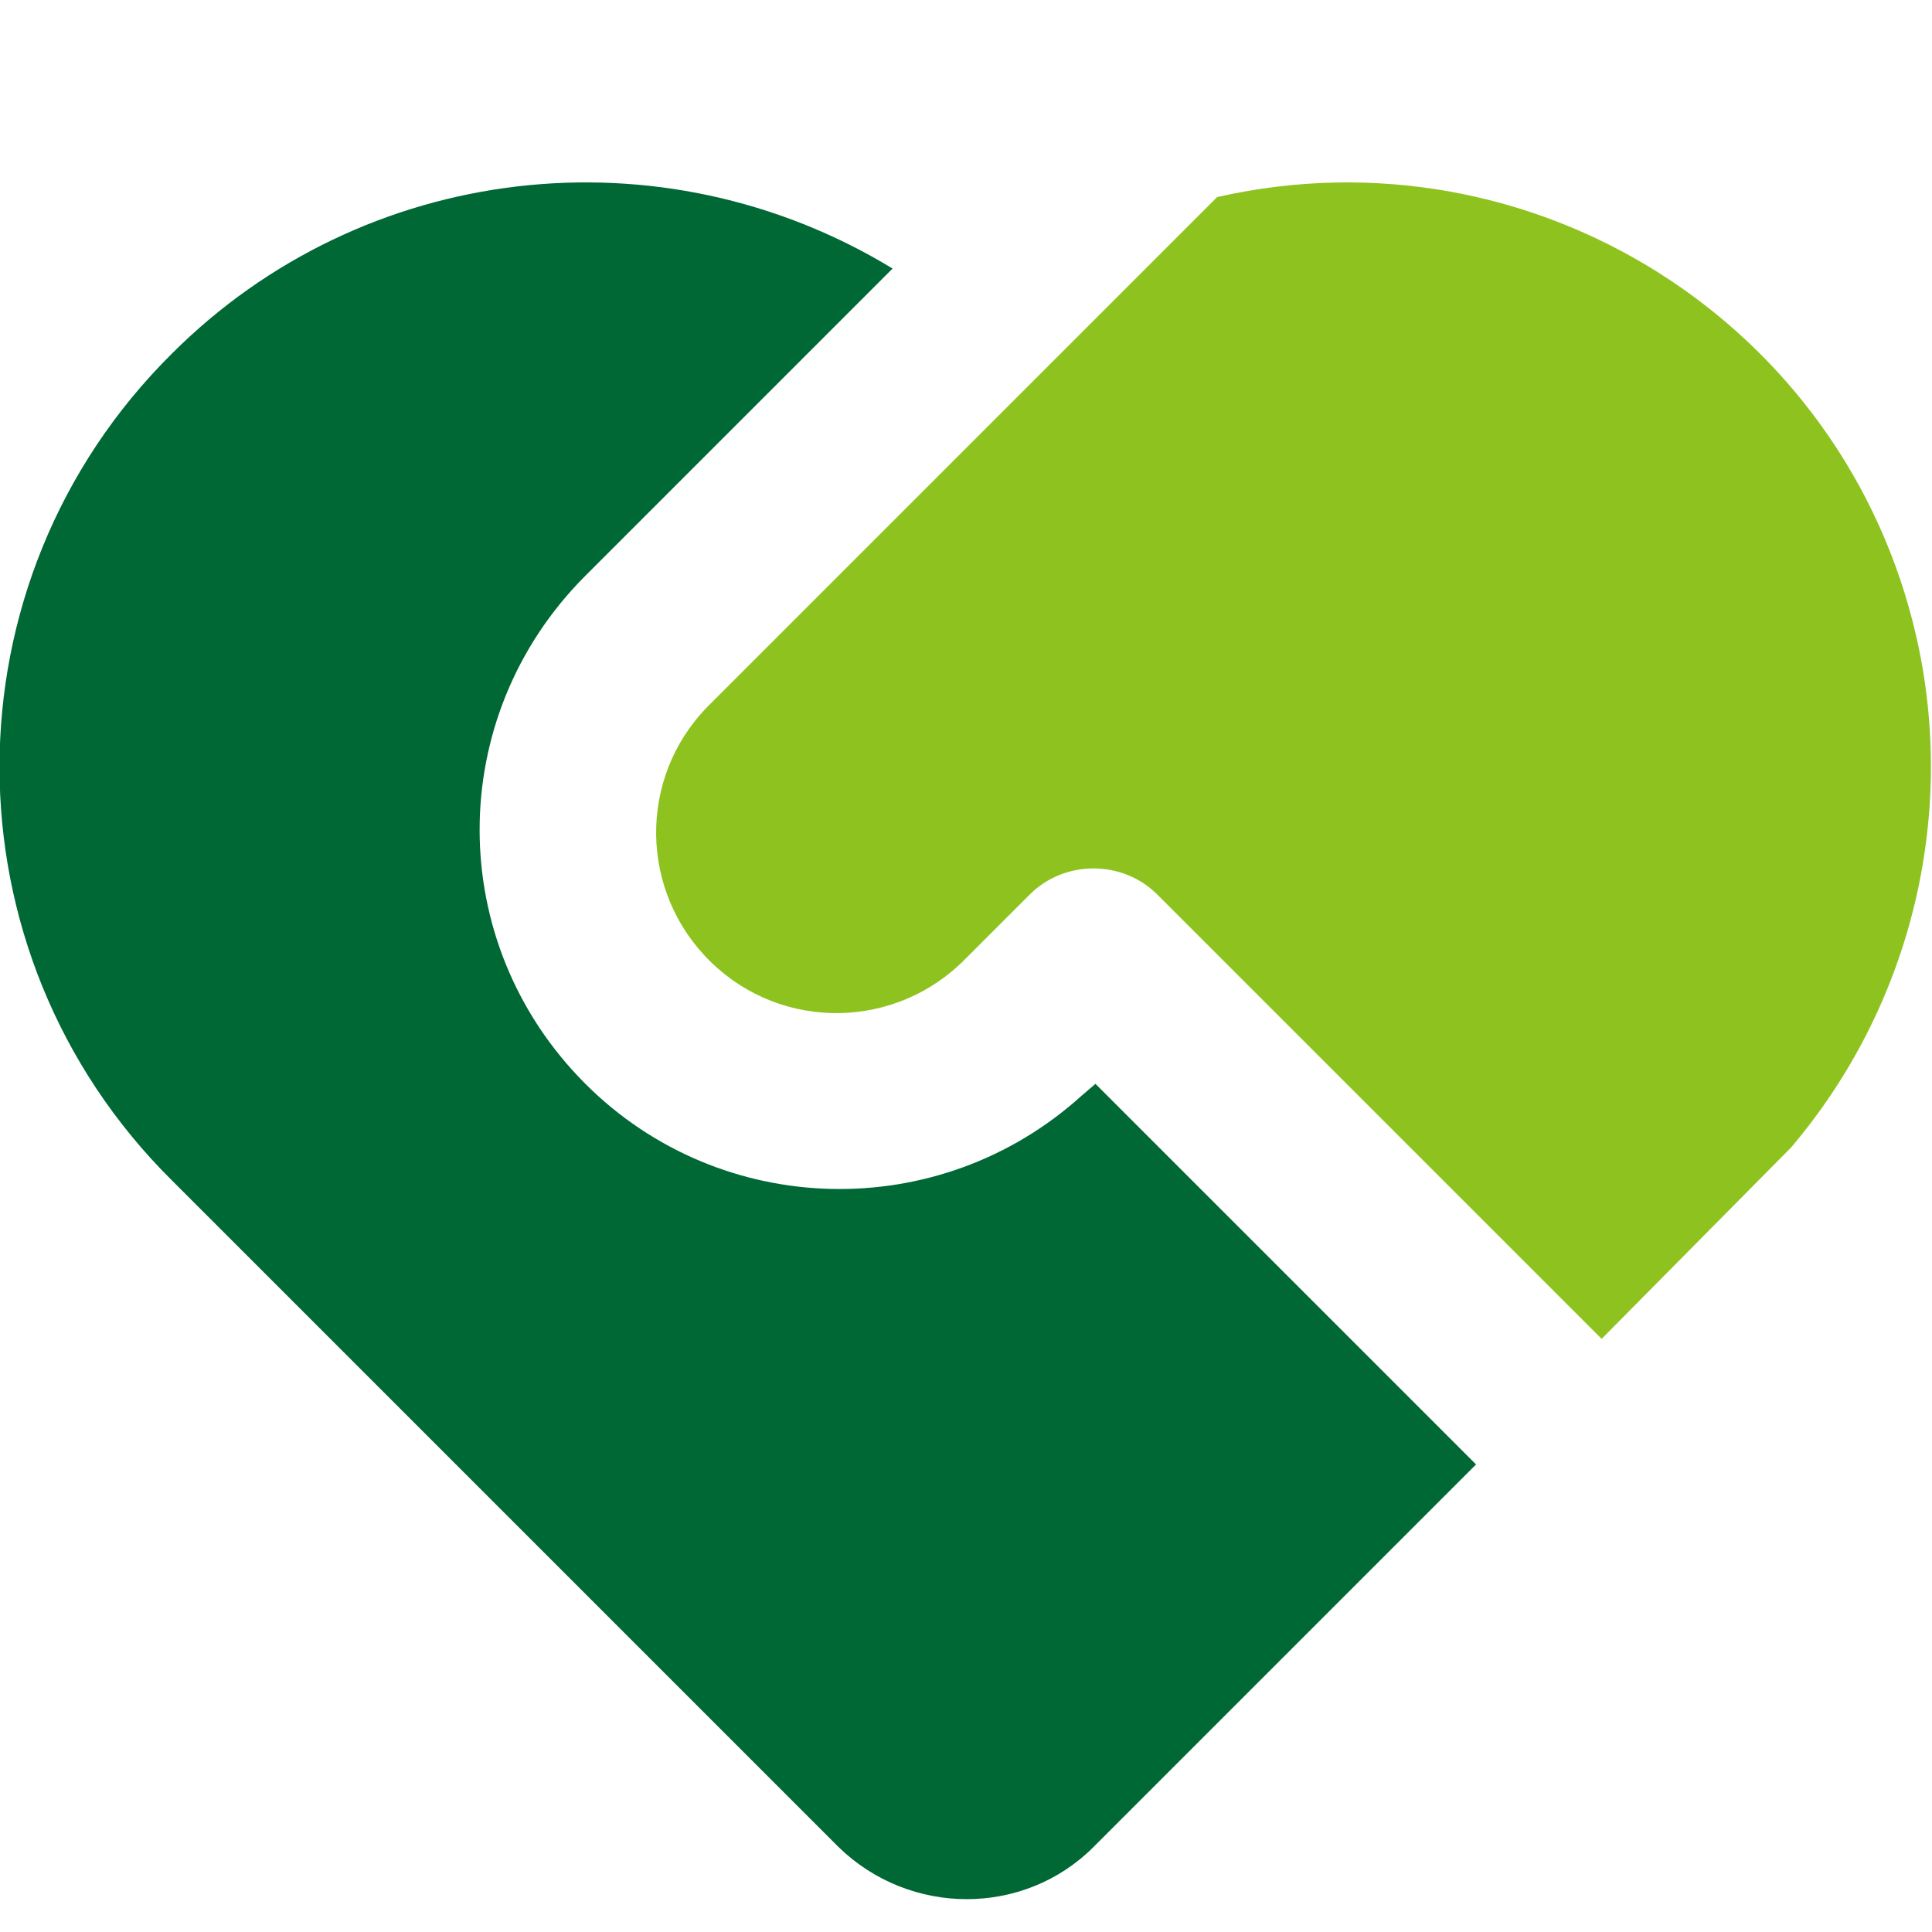
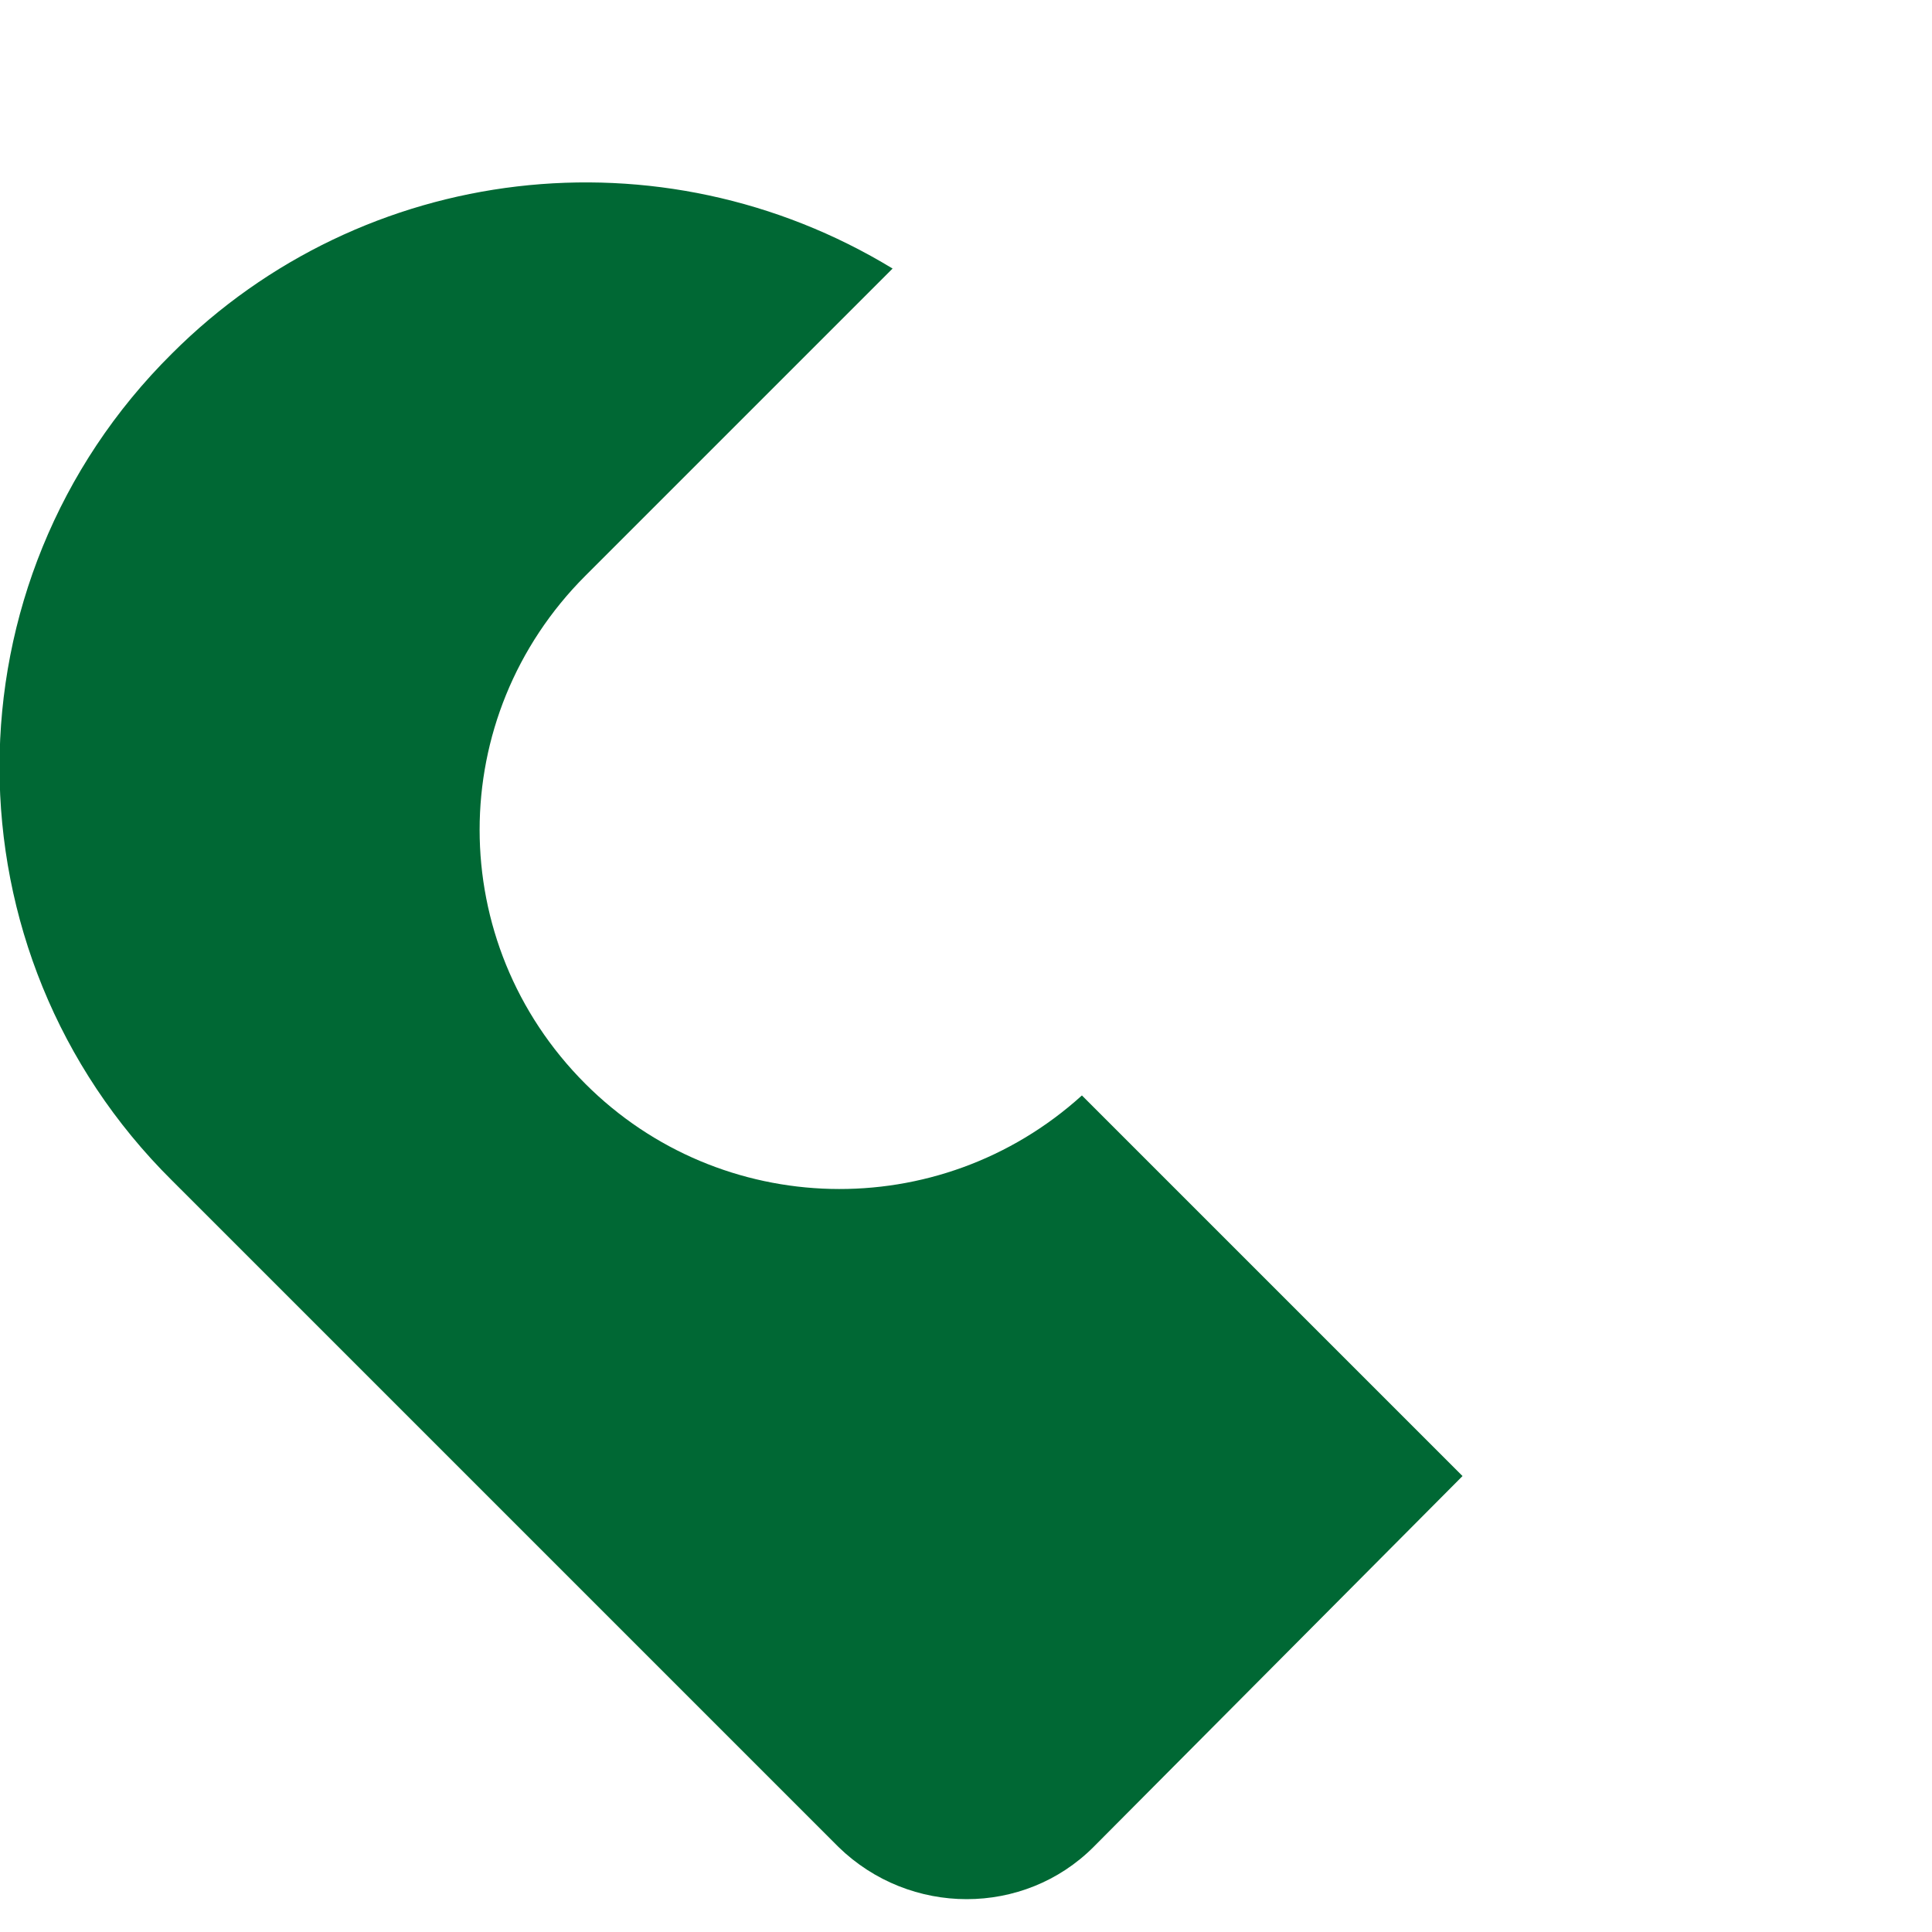
<svg xmlns="http://www.w3.org/2000/svg" id="图层_1" x="0px" y="0px" width="100px" height="100px" viewBox="0 0 100 100" style="enable-background:new 0 0 100 100;" xml:space="preserve">
  <style type="text/css"> .st0{fill:#8EC31F;} .st1{fill:#006834;} </style>
-   <path class="st0" d="M59.9,46.3c-1.8-1.8-4.8-1.8-6.6,0L50,49.6c-3.6,3.7-9.5,3.8-13.2,0.2c-3.7-3.6-3.8-9.5-0.2-13.2 c0.1-0.1,0.2-0.2,0.2-0.2L63,10.2C79.3,6.5,95.5,16.7,99.2,33c2.1,9.3-0.3,19.1-6.5,26.4l-9.8,9.9L59.9,46.3L59.9,46.3z" />
-   <path class="st1" d="M8.9,18.3c9.9-9.9,25.3-11.7,37.3-4.4L30.3,29.8c-7.3,7.3-7.3,19,0,26.3c7,7,18.3,7.3,25.7,0.6l0.7-0.6 l19.7,19.7L56.6,95.6c-3.6,3.6-9.5,3.6-13.2,0L8.9,61.1C-3,49.3-3,30.1,8.9,18.3L8.9,18.3z" />
+   <path class="st1" d="M8.9,18.3c9.9-9.9,25.3-11.7,37.3-4.4L30.3,29.8c-7.3,7.3-7.3,19,0,26.3c7,7,18.3,7.3,25.7,0.6l19.7,19.7L56.6,95.6c-3.6,3.6-9.5,3.6-13.2,0L8.9,61.1C-3,49.3-3,30.1,8.9,18.3L8.9,18.3z" />
</svg>